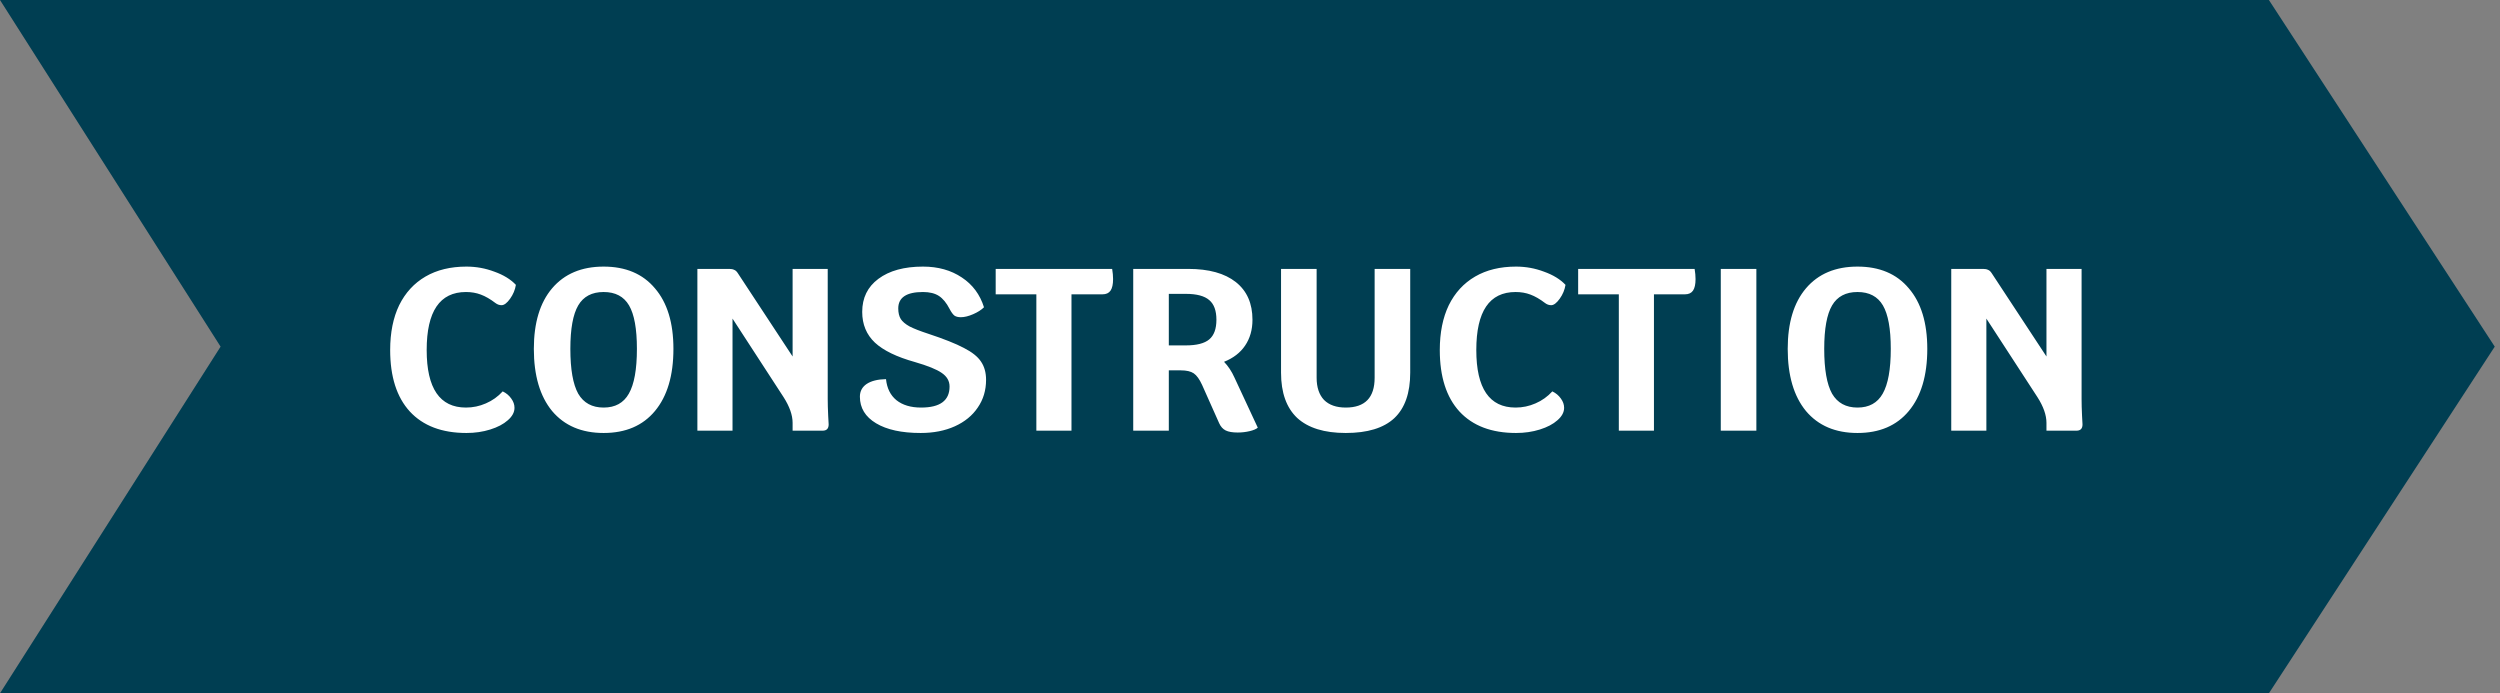
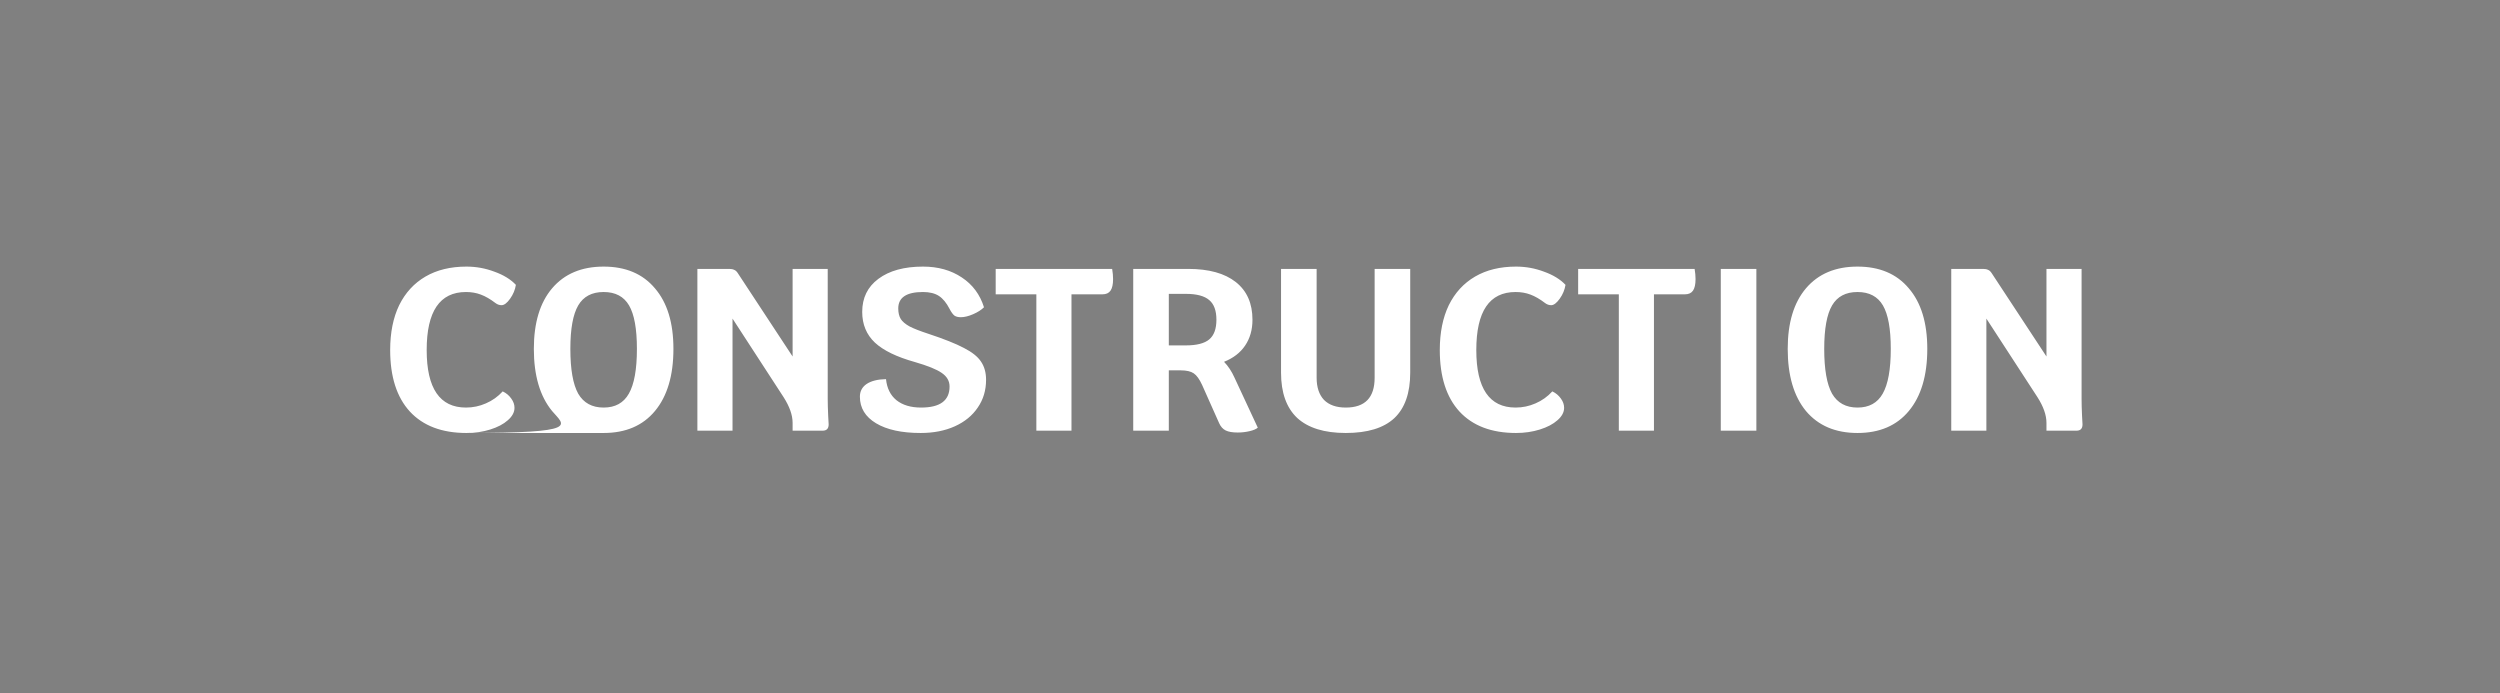
<svg xmlns="http://www.w3.org/2000/svg" width="238" height="66" viewBox="0 0 238 66" fill="none">
  <rect x="0" y="0" width="238" height="66" fill="#808080" stroke="none" />
-   <path d="M0 0H216L237.5 33L216 66H0L21 33L0 0Z" fill="#003E52" />
-   <path d="M44.404 41.22C42.072 41.22 40.275 40.538 39.014 39.174C37.767 37.81 37.144 35.859 37.144 33.322C37.144 31.665 37.43 30.242 38.002 29.054C38.589 27.866 39.425 26.957 40.51 26.326C41.595 25.695 42.893 25.38 44.404 25.38C45.328 25.38 46.215 25.541 47.066 25.864C47.931 26.172 48.613 26.59 49.112 27.118C49.039 27.587 48.855 28.027 48.562 28.438C48.269 28.849 47.997 29.054 47.748 29.054C47.543 29.054 47.352 28.988 47.176 28.856C46.677 28.475 46.208 28.203 45.768 28.042C45.343 27.881 44.873 27.8 44.36 27.8C41.867 27.8 40.62 29.641 40.62 33.322C40.62 36.974 41.867 38.8 44.36 38.8C45.02 38.8 45.651 38.668 46.252 38.404C46.868 38.14 47.403 37.759 47.858 37.26C48.195 37.421 48.467 37.649 48.672 37.942C48.877 38.221 48.98 38.514 48.98 38.822C48.98 39.247 48.767 39.643 48.342 40.01C47.931 40.377 47.374 40.67 46.67 40.89C45.966 41.11 45.211 41.22 44.404 41.22ZM57.466 41.22C55.369 41.22 53.734 40.523 52.56 39.13C51.402 37.722 50.822 35.749 50.822 33.212C50.822 30.733 51.402 28.812 52.56 27.448C53.734 26.069 55.369 25.38 57.466 25.38C59.564 25.38 61.192 26.069 62.35 27.448C63.524 28.812 64.11 30.733 64.11 33.212C64.11 35.749 63.524 37.722 62.35 39.13C61.192 40.523 59.564 41.22 57.466 41.22ZM57.466 38.8C58.566 38.8 59.366 38.36 59.864 37.48C60.378 36.585 60.634 35.163 60.634 33.212C60.634 31.305 60.385 29.927 59.886 29.076C59.388 28.225 58.581 27.8 57.466 27.8C56.352 27.8 55.545 28.225 55.046 29.076C54.548 29.927 54.298 31.305 54.298 33.212C54.298 35.163 54.548 36.585 55.046 37.48C55.56 38.36 56.366 38.8 57.466 38.8ZM78.799 37.986C78.799 38.441 78.814 38.976 78.844 39.592C78.873 40.003 78.888 40.274 78.888 40.406C78.888 40.802 78.697 41 78.316 41H75.456V40.252C75.456 39.519 75.169 38.705 74.597 37.81L69.736 30.33V41H66.391V25.6H69.427C69.618 25.6 69.772 25.629 69.889 25.688C70.022 25.732 70.146 25.849 70.263 26.04L75.456 33.938V25.6H78.799V37.986ZM87.648 41.22C85.844 41.22 84.428 40.912 83.402 40.296C82.375 39.68 81.862 38.837 81.862 37.766C81.862 37.253 82.074 36.849 82.5 36.556C82.94 36.263 83.556 36.109 84.348 36.094C84.436 36.959 84.766 37.627 85.338 38.096C85.924 38.565 86.709 38.8 87.692 38.8C89.496 38.8 90.398 38.133 90.398 36.798C90.398 36.27 90.148 35.837 89.65 35.5C89.166 35.163 88.315 34.818 87.098 34.466C85.367 33.982 84.098 33.366 83.292 32.618C82.485 31.855 82.082 30.88 82.082 29.692C82.082 28.357 82.595 27.309 83.622 26.546C84.663 25.769 86.078 25.38 87.868 25.38C89.305 25.38 90.537 25.725 91.564 26.414C92.59 27.089 93.294 28.035 93.676 29.252C93.426 29.501 93.082 29.721 92.642 29.912C92.202 30.103 91.813 30.198 91.476 30.198C91.212 30.198 91.006 30.147 90.86 30.044C90.713 29.927 90.559 29.714 90.398 29.406C90.104 28.834 89.767 28.423 89.386 28.174C89.004 27.925 88.498 27.8 87.868 27.8C86.298 27.8 85.514 28.321 85.514 29.362C85.514 29.773 85.594 30.11 85.756 30.374C85.917 30.623 86.196 30.858 86.592 31.078C86.988 31.283 87.589 31.518 88.396 31.782C89.862 32.266 90.984 32.713 91.762 33.124C92.539 33.52 93.082 33.953 93.39 34.422C93.712 34.891 93.874 35.471 93.874 36.16C93.874 37.157 93.61 38.037 93.082 38.8C92.568 39.563 91.842 40.157 90.904 40.582C89.965 41.007 88.88 41.22 87.648 41.22ZM105.877 25.6C105.936 25.952 105.965 26.275 105.965 26.568C105.965 27.067 105.884 27.433 105.723 27.668C105.562 27.903 105.305 28.02 104.953 28.02H102.005V41H98.661V28.02H94.789V25.6H105.877ZM119.741 40.714C119.594 40.846 119.338 40.956 118.971 41.044C118.604 41.132 118.223 41.176 117.827 41.176C117.328 41.176 116.947 41.11 116.683 40.978C116.419 40.846 116.214 40.619 116.067 40.296L114.439 36.644C114.19 36.101 113.926 35.735 113.647 35.544C113.368 35.353 112.958 35.258 112.415 35.258H111.271V41H107.883V25.6H113.119C115.084 25.6 116.595 26.018 117.651 26.854C118.707 27.69 119.235 28.885 119.235 30.44C119.235 31.393 119 32.215 118.531 32.904C118.076 33.579 117.409 34.092 116.529 34.444C116.925 34.855 117.255 35.353 117.519 35.94L119.741 40.714ZM112.899 32.882C113.926 32.882 114.666 32.691 115.121 32.31C115.576 31.929 115.803 31.305 115.803 30.44C115.803 29.575 115.576 28.951 115.121 28.57C114.666 28.174 113.926 27.976 112.899 27.976H111.271V32.882H112.899ZM128.115 41.22C126.077 41.22 124.537 40.743 123.495 39.79C122.469 38.822 121.955 37.385 121.955 35.478V25.6H125.343V35.962C125.343 36.871 125.578 37.575 126.047 38.074C126.531 38.558 127.221 38.8 128.115 38.8C129.949 38.8 130.865 37.854 130.865 35.962V25.6H134.253V35.478C134.253 37.414 133.747 38.859 132.735 39.812C131.723 40.751 130.183 41.22 128.115 41.22ZM144.328 41.22C141.996 41.22 140.199 40.538 138.938 39.174C137.691 37.81 137.068 35.859 137.068 33.322C137.068 31.665 137.354 30.242 137.926 29.054C138.512 27.866 139.348 26.957 140.434 26.326C141.519 25.695 142.817 25.38 144.328 25.38C145.252 25.38 146.139 25.541 146.99 25.864C147.855 26.172 148.537 26.59 149.036 27.118C148.962 27.587 148.779 28.027 148.486 28.438C148.192 28.849 147.921 29.054 147.672 29.054C147.466 29.054 147.276 28.988 147.1 28.856C146.601 28.475 146.132 28.203 145.692 28.042C145.266 27.881 144.797 27.8 144.284 27.8C141.79 27.8 140.544 29.641 140.544 33.322C140.544 36.974 141.79 38.8 144.284 38.8C144.944 38.8 145.574 38.668 146.176 38.404C146.792 38.14 147.327 37.759 147.782 37.26C148.119 37.421 148.39 37.649 148.596 37.942C148.801 38.221 148.904 38.514 148.904 38.822C148.904 39.247 148.691 39.643 148.266 40.01C147.855 40.377 147.298 40.67 146.594 40.89C145.89 41.11 145.134 41.22 144.328 41.22ZM161.328 25.6C161.387 25.952 161.416 26.275 161.416 26.568C161.416 27.067 161.335 27.433 161.174 27.668C161.013 27.903 160.756 28.02 160.404 28.02H157.456V41H154.112V28.02H150.24V25.6H161.328ZM163.818 25.6H167.206V41H163.818V25.6ZM176.834 41.22C174.736 41.22 173.101 40.523 171.928 39.13C170.769 37.722 170.19 35.749 170.19 33.212C170.19 30.733 170.769 28.812 171.928 27.448C173.101 26.069 174.736 25.38 176.834 25.38C178.931 25.38 180.559 26.069 181.718 27.448C182.891 28.812 183.478 30.733 183.478 33.212C183.478 35.749 182.891 37.722 181.718 39.13C180.559 40.523 178.931 41.22 176.834 41.22ZM176.834 38.8C177.934 38.8 178.733 38.36 179.232 37.48C179.745 36.585 180.002 35.163 180.002 33.212C180.002 31.305 179.752 29.927 179.254 29.076C178.755 28.225 177.948 27.8 176.834 27.8C175.719 27.8 174.912 28.225 174.414 29.076C173.915 29.927 173.666 31.305 173.666 33.212C173.666 35.163 173.915 36.585 174.414 37.48C174.927 38.36 175.734 38.8 176.834 38.8ZM198.167 37.986C198.167 38.441 198.181 38.976 198.211 39.592C198.24 40.003 198.255 40.274 198.255 40.406C198.255 40.802 198.064 41 197.683 41H194.823V40.252C194.823 39.519 194.537 38.705 193.965 37.81L189.103 30.33V41H185.759V25.6H188.795C188.985 25.6 189.139 25.629 189.257 25.688C189.389 25.732 189.513 25.849 189.631 26.04L194.823 33.938V25.6H198.167V37.986Z" fill="white" />
+   <path d="M44.404 41.22C42.072 41.22 40.275 40.538 39.014 39.174C37.767 37.81 37.144 35.859 37.144 33.322C37.144 31.665 37.43 30.242 38.002 29.054C38.589 27.866 39.425 26.957 40.51 26.326C41.595 25.695 42.893 25.38 44.404 25.38C45.328 25.38 46.215 25.541 47.066 25.864C47.931 26.172 48.613 26.59 49.112 27.118C49.039 27.587 48.855 28.027 48.562 28.438C48.269 28.849 47.997 29.054 47.748 29.054C47.543 29.054 47.352 28.988 47.176 28.856C46.677 28.475 46.208 28.203 45.768 28.042C45.343 27.881 44.873 27.8 44.36 27.8C41.867 27.8 40.62 29.641 40.62 33.322C40.62 36.974 41.867 38.8 44.36 38.8C45.02 38.8 45.651 38.668 46.252 38.404C46.868 38.14 47.403 37.759 47.858 37.26C48.195 37.421 48.467 37.649 48.672 37.942C48.877 38.221 48.98 38.514 48.98 38.822C48.98 39.247 48.767 39.643 48.342 40.01C47.931 40.377 47.374 40.67 46.67 40.89C45.966 41.11 45.211 41.22 44.404 41.22ZC55.369 41.22 53.734 40.523 52.56 39.13C51.402 37.722 50.822 35.749 50.822 33.212C50.822 30.733 51.402 28.812 52.56 27.448C53.734 26.069 55.369 25.38 57.466 25.38C59.564 25.38 61.192 26.069 62.35 27.448C63.524 28.812 64.11 30.733 64.11 33.212C64.11 35.749 63.524 37.722 62.35 39.13C61.192 40.523 59.564 41.22 57.466 41.22ZM57.466 38.8C58.566 38.8 59.366 38.36 59.864 37.48C60.378 36.585 60.634 35.163 60.634 33.212C60.634 31.305 60.385 29.927 59.886 29.076C59.388 28.225 58.581 27.8 57.466 27.8C56.352 27.8 55.545 28.225 55.046 29.076C54.548 29.927 54.298 31.305 54.298 33.212C54.298 35.163 54.548 36.585 55.046 37.48C55.56 38.36 56.366 38.8 57.466 38.8ZM78.799 37.986C78.799 38.441 78.814 38.976 78.844 39.592C78.873 40.003 78.888 40.274 78.888 40.406C78.888 40.802 78.697 41 78.316 41H75.456V40.252C75.456 39.519 75.169 38.705 74.597 37.81L69.736 30.33V41H66.391V25.6H69.427C69.618 25.6 69.772 25.629 69.889 25.688C70.022 25.732 70.146 25.849 70.263 26.04L75.456 33.938V25.6H78.799V37.986ZM87.648 41.22C85.844 41.22 84.428 40.912 83.402 40.296C82.375 39.68 81.862 38.837 81.862 37.766C81.862 37.253 82.074 36.849 82.5 36.556C82.94 36.263 83.556 36.109 84.348 36.094C84.436 36.959 84.766 37.627 85.338 38.096C85.924 38.565 86.709 38.8 87.692 38.8C89.496 38.8 90.398 38.133 90.398 36.798C90.398 36.27 90.148 35.837 89.65 35.5C89.166 35.163 88.315 34.818 87.098 34.466C85.367 33.982 84.098 33.366 83.292 32.618C82.485 31.855 82.082 30.88 82.082 29.692C82.082 28.357 82.595 27.309 83.622 26.546C84.663 25.769 86.078 25.38 87.868 25.38C89.305 25.38 90.537 25.725 91.564 26.414C92.59 27.089 93.294 28.035 93.676 29.252C93.426 29.501 93.082 29.721 92.642 29.912C92.202 30.103 91.813 30.198 91.476 30.198C91.212 30.198 91.006 30.147 90.86 30.044C90.713 29.927 90.559 29.714 90.398 29.406C90.104 28.834 89.767 28.423 89.386 28.174C89.004 27.925 88.498 27.8 87.868 27.8C86.298 27.8 85.514 28.321 85.514 29.362C85.514 29.773 85.594 30.11 85.756 30.374C85.917 30.623 86.196 30.858 86.592 31.078C86.988 31.283 87.589 31.518 88.396 31.782C89.862 32.266 90.984 32.713 91.762 33.124C92.539 33.52 93.082 33.953 93.39 34.422C93.712 34.891 93.874 35.471 93.874 36.16C93.874 37.157 93.61 38.037 93.082 38.8C92.568 39.563 91.842 40.157 90.904 40.582C89.965 41.007 88.88 41.22 87.648 41.22ZM105.877 25.6C105.936 25.952 105.965 26.275 105.965 26.568C105.965 27.067 105.884 27.433 105.723 27.668C105.562 27.903 105.305 28.02 104.953 28.02H102.005V41H98.661V28.02H94.789V25.6H105.877ZM119.741 40.714C119.594 40.846 119.338 40.956 118.971 41.044C118.604 41.132 118.223 41.176 117.827 41.176C117.328 41.176 116.947 41.11 116.683 40.978C116.419 40.846 116.214 40.619 116.067 40.296L114.439 36.644C114.19 36.101 113.926 35.735 113.647 35.544C113.368 35.353 112.958 35.258 112.415 35.258H111.271V41H107.883V25.6H113.119C115.084 25.6 116.595 26.018 117.651 26.854C118.707 27.69 119.235 28.885 119.235 30.44C119.235 31.393 119 32.215 118.531 32.904C118.076 33.579 117.409 34.092 116.529 34.444C116.925 34.855 117.255 35.353 117.519 35.94L119.741 40.714ZM112.899 32.882C113.926 32.882 114.666 32.691 115.121 32.31C115.576 31.929 115.803 31.305 115.803 30.44C115.803 29.575 115.576 28.951 115.121 28.57C114.666 28.174 113.926 27.976 112.899 27.976H111.271V32.882H112.899ZM128.115 41.22C126.077 41.22 124.537 40.743 123.495 39.79C122.469 38.822 121.955 37.385 121.955 35.478V25.6H125.343V35.962C125.343 36.871 125.578 37.575 126.047 38.074C126.531 38.558 127.221 38.8 128.115 38.8C129.949 38.8 130.865 37.854 130.865 35.962V25.6H134.253V35.478C134.253 37.414 133.747 38.859 132.735 39.812C131.723 40.751 130.183 41.22 128.115 41.22ZM144.328 41.22C141.996 41.22 140.199 40.538 138.938 39.174C137.691 37.81 137.068 35.859 137.068 33.322C137.068 31.665 137.354 30.242 137.926 29.054C138.512 27.866 139.348 26.957 140.434 26.326C141.519 25.695 142.817 25.38 144.328 25.38C145.252 25.38 146.139 25.541 146.99 25.864C147.855 26.172 148.537 26.59 149.036 27.118C148.962 27.587 148.779 28.027 148.486 28.438C148.192 28.849 147.921 29.054 147.672 29.054C147.466 29.054 147.276 28.988 147.1 28.856C146.601 28.475 146.132 28.203 145.692 28.042C145.266 27.881 144.797 27.8 144.284 27.8C141.79 27.8 140.544 29.641 140.544 33.322C140.544 36.974 141.79 38.8 144.284 38.8C144.944 38.8 145.574 38.668 146.176 38.404C146.792 38.14 147.327 37.759 147.782 37.26C148.119 37.421 148.39 37.649 148.596 37.942C148.801 38.221 148.904 38.514 148.904 38.822C148.904 39.247 148.691 39.643 148.266 40.01C147.855 40.377 147.298 40.67 146.594 40.89C145.89 41.11 145.134 41.22 144.328 41.22ZM161.328 25.6C161.387 25.952 161.416 26.275 161.416 26.568C161.416 27.067 161.335 27.433 161.174 27.668C161.013 27.903 160.756 28.02 160.404 28.02H157.456V41H154.112V28.02H150.24V25.6H161.328ZM163.818 25.6H167.206V41H163.818V25.6ZM176.834 41.22C174.736 41.22 173.101 40.523 171.928 39.13C170.769 37.722 170.19 35.749 170.19 33.212C170.19 30.733 170.769 28.812 171.928 27.448C173.101 26.069 174.736 25.38 176.834 25.38C178.931 25.38 180.559 26.069 181.718 27.448C182.891 28.812 183.478 30.733 183.478 33.212C183.478 35.749 182.891 37.722 181.718 39.13C180.559 40.523 178.931 41.22 176.834 41.22ZM176.834 38.8C177.934 38.8 178.733 38.36 179.232 37.48C179.745 36.585 180.002 35.163 180.002 33.212C180.002 31.305 179.752 29.927 179.254 29.076C178.755 28.225 177.948 27.8 176.834 27.8C175.719 27.8 174.912 28.225 174.414 29.076C173.915 29.927 173.666 31.305 173.666 33.212C173.666 35.163 173.915 36.585 174.414 37.48C174.927 38.36 175.734 38.8 176.834 38.8ZM198.167 37.986C198.167 38.441 198.181 38.976 198.211 39.592C198.24 40.003 198.255 40.274 198.255 40.406C198.255 40.802 198.064 41 197.683 41H194.823V40.252C194.823 39.519 194.537 38.705 193.965 37.81L189.103 30.33V41H185.759V25.6H188.795C188.985 25.6 189.139 25.629 189.257 25.688C189.389 25.732 189.513 25.849 189.631 26.04L194.823 33.938V25.6H198.167V37.986Z" fill="white" />
</svg>